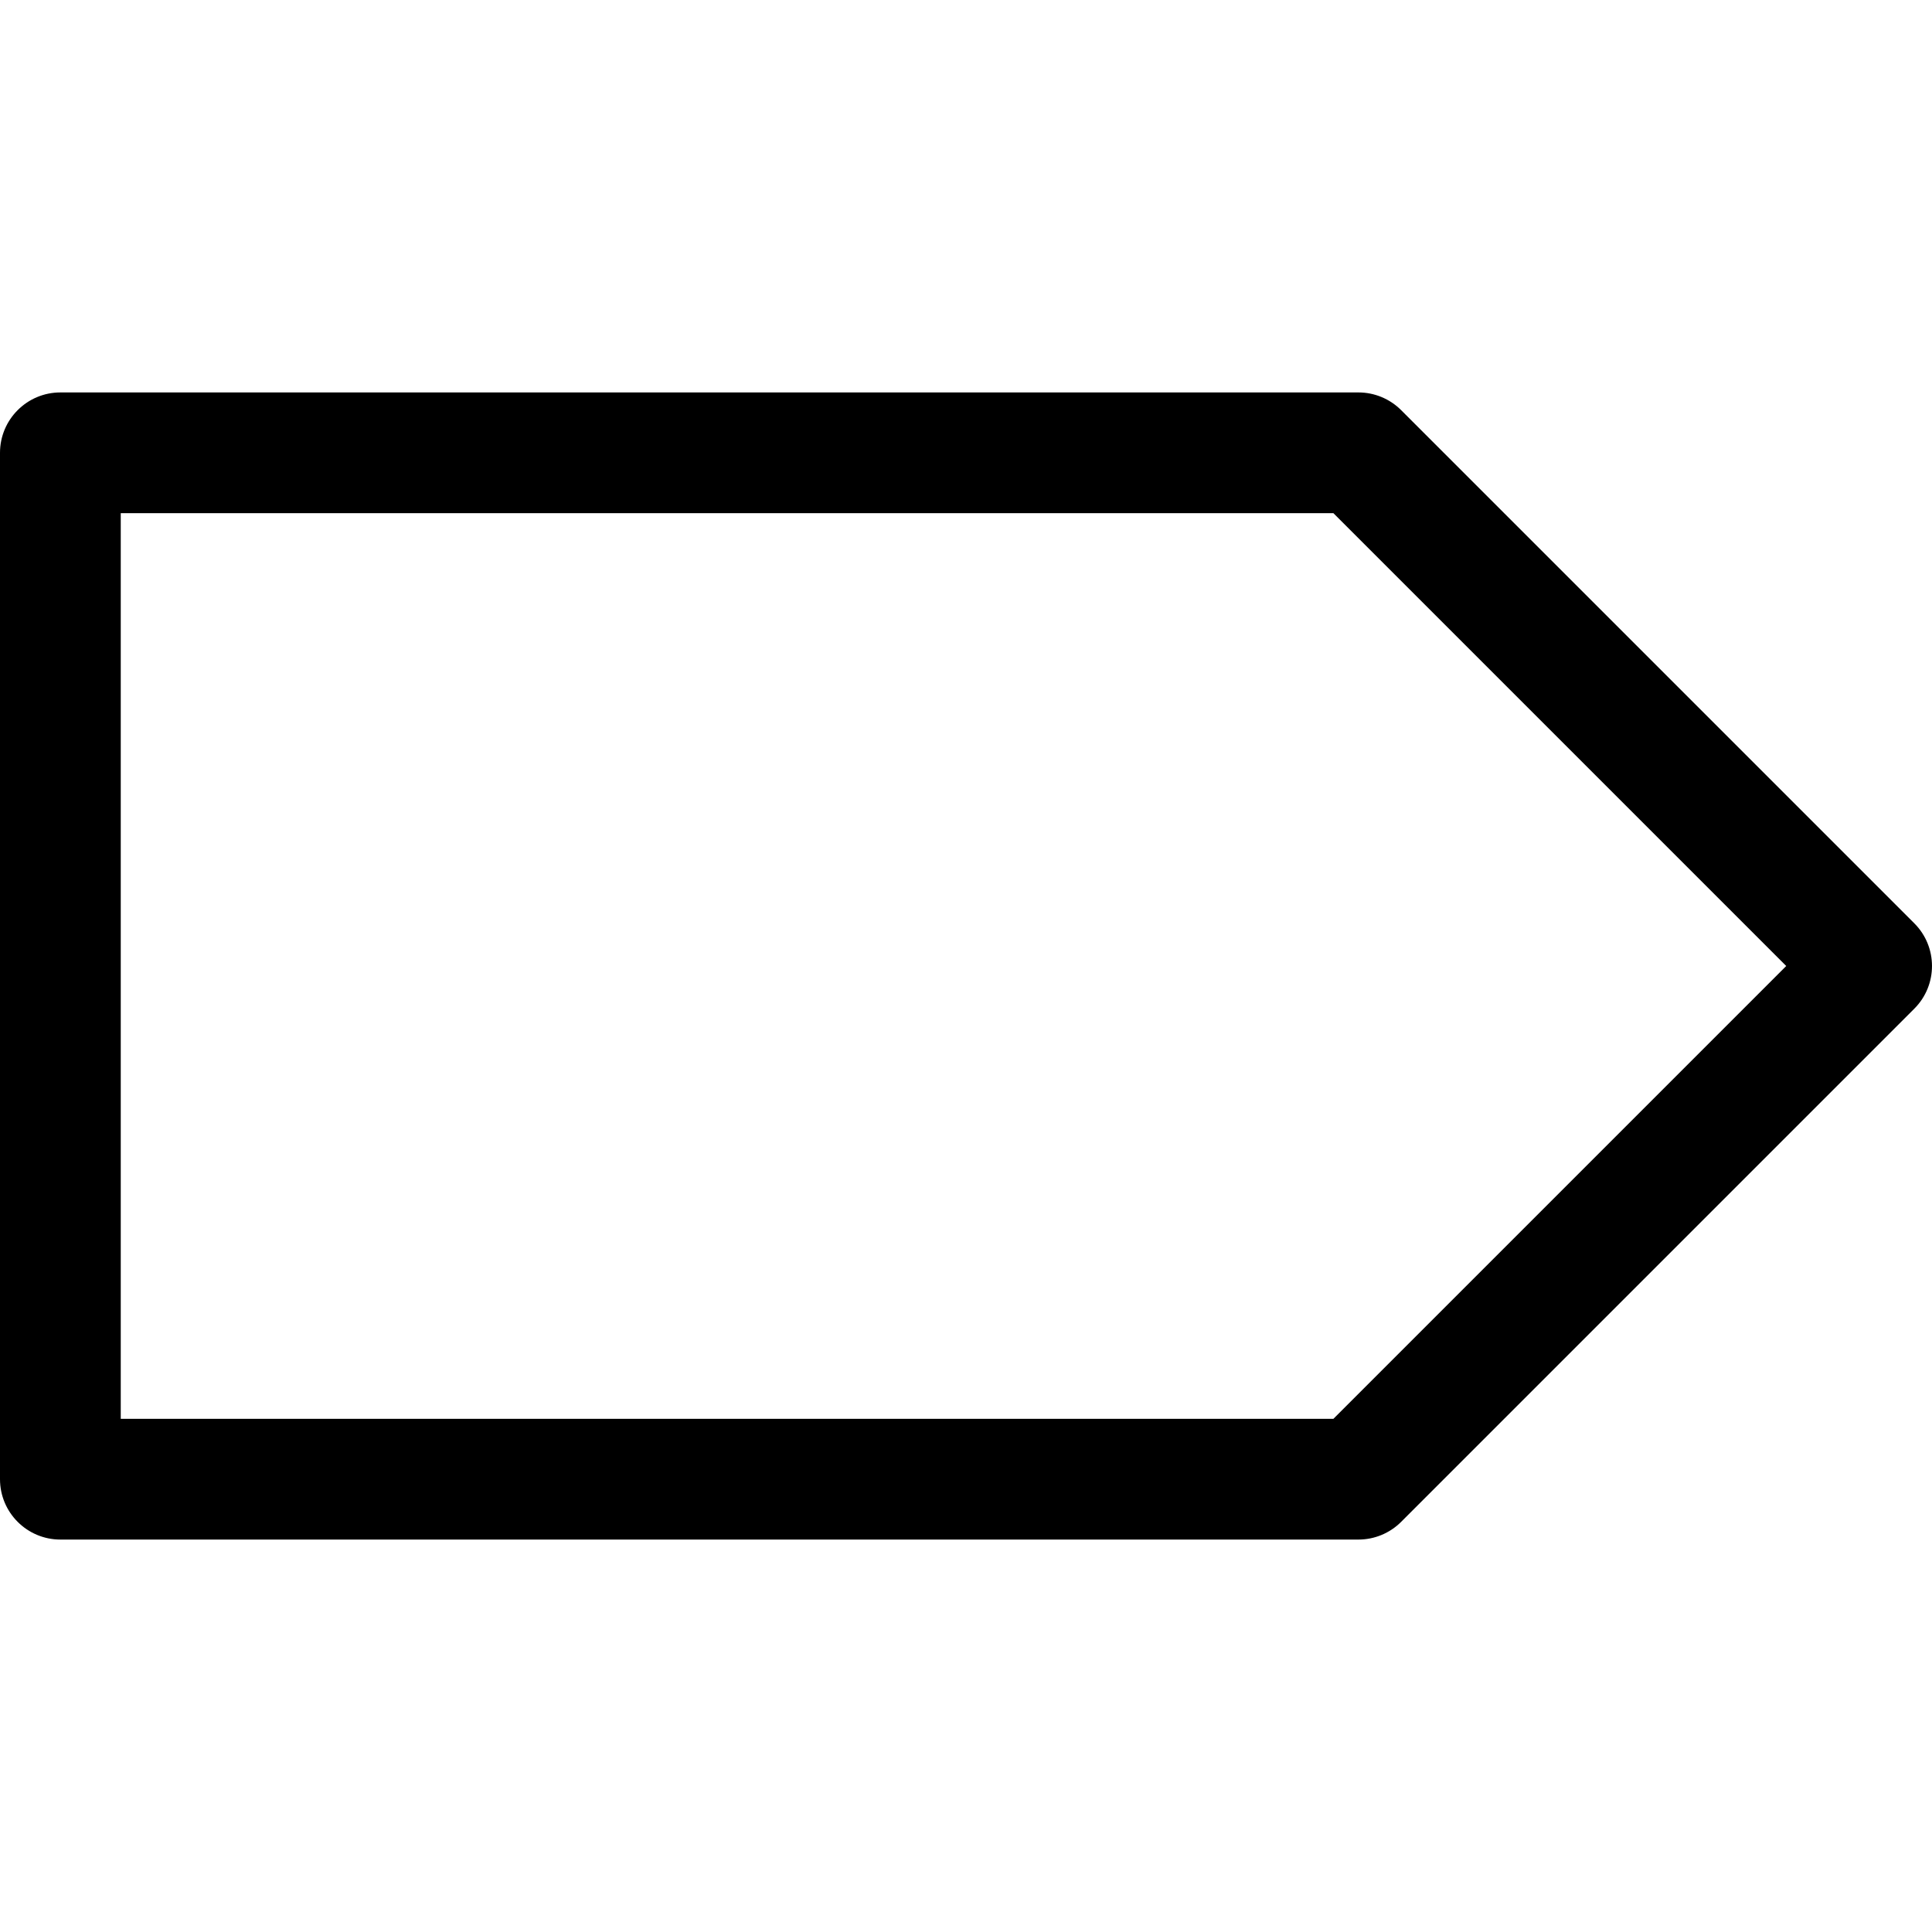
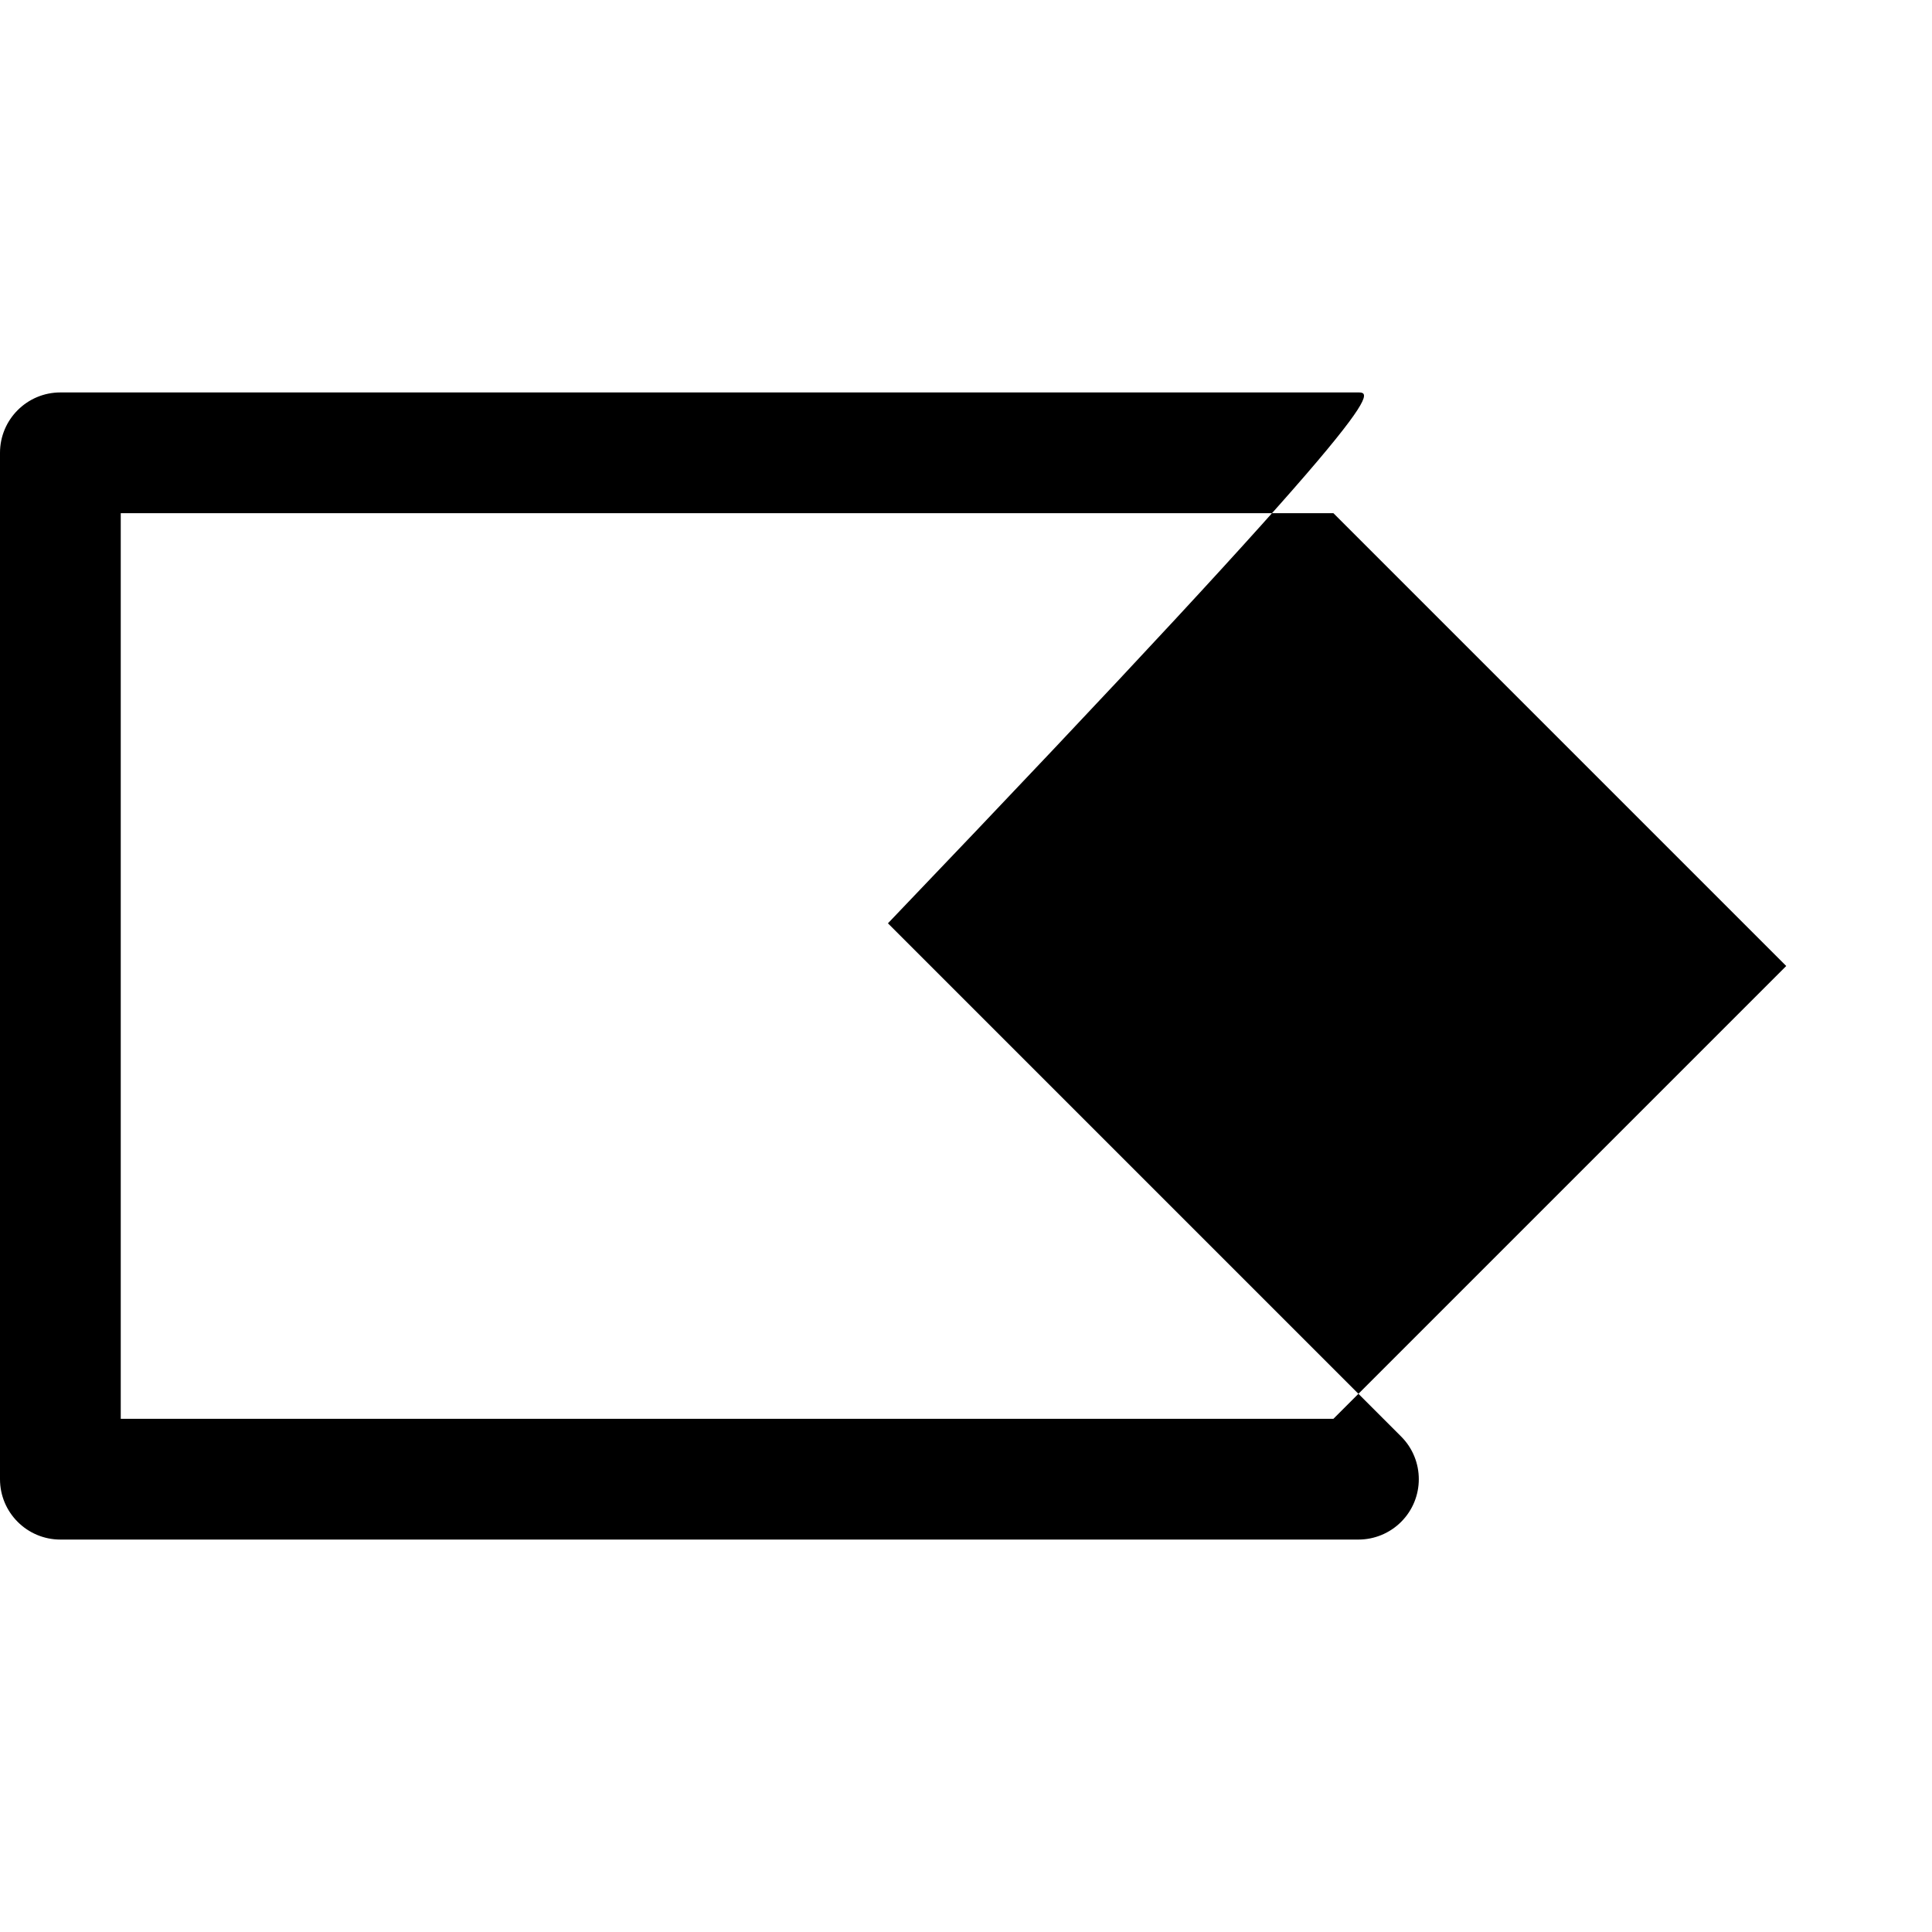
<svg xmlns="http://www.w3.org/2000/svg" fill="#000000" version="1.1" id="Ebene_1" width="800px" height="800px" viewBox="0 0 64 64" enable-background="new 0 0 64 64" xml:space="preserve">
  <g>
-     <path d="M2,51h43c0.53,0,1.039-0.211,1.414-0.586l17-17c0.781-0.781,0.781-2.047,0-2.828l-17-17C46.039,13.211,45.53,13,45,13H2   c-1.104,0-2,0.896-2,2v34C0,50.104,0.896,51,2,51z M4,17h40.171l15,15l-15,15H4V17z" />
+     <path d="M2,51h43c0.53,0,1.039-0.211,1.414-0.586c0.781-0.781,0.781-2.047,0-2.828l-17-17C46.039,13.211,45.53,13,45,13H2   c-1.104,0-2,0.896-2,2v34C0,50.104,0.896,51,2,51z M4,17h40.171l15,15l-15,15H4V17z" />
  </g>
</svg>